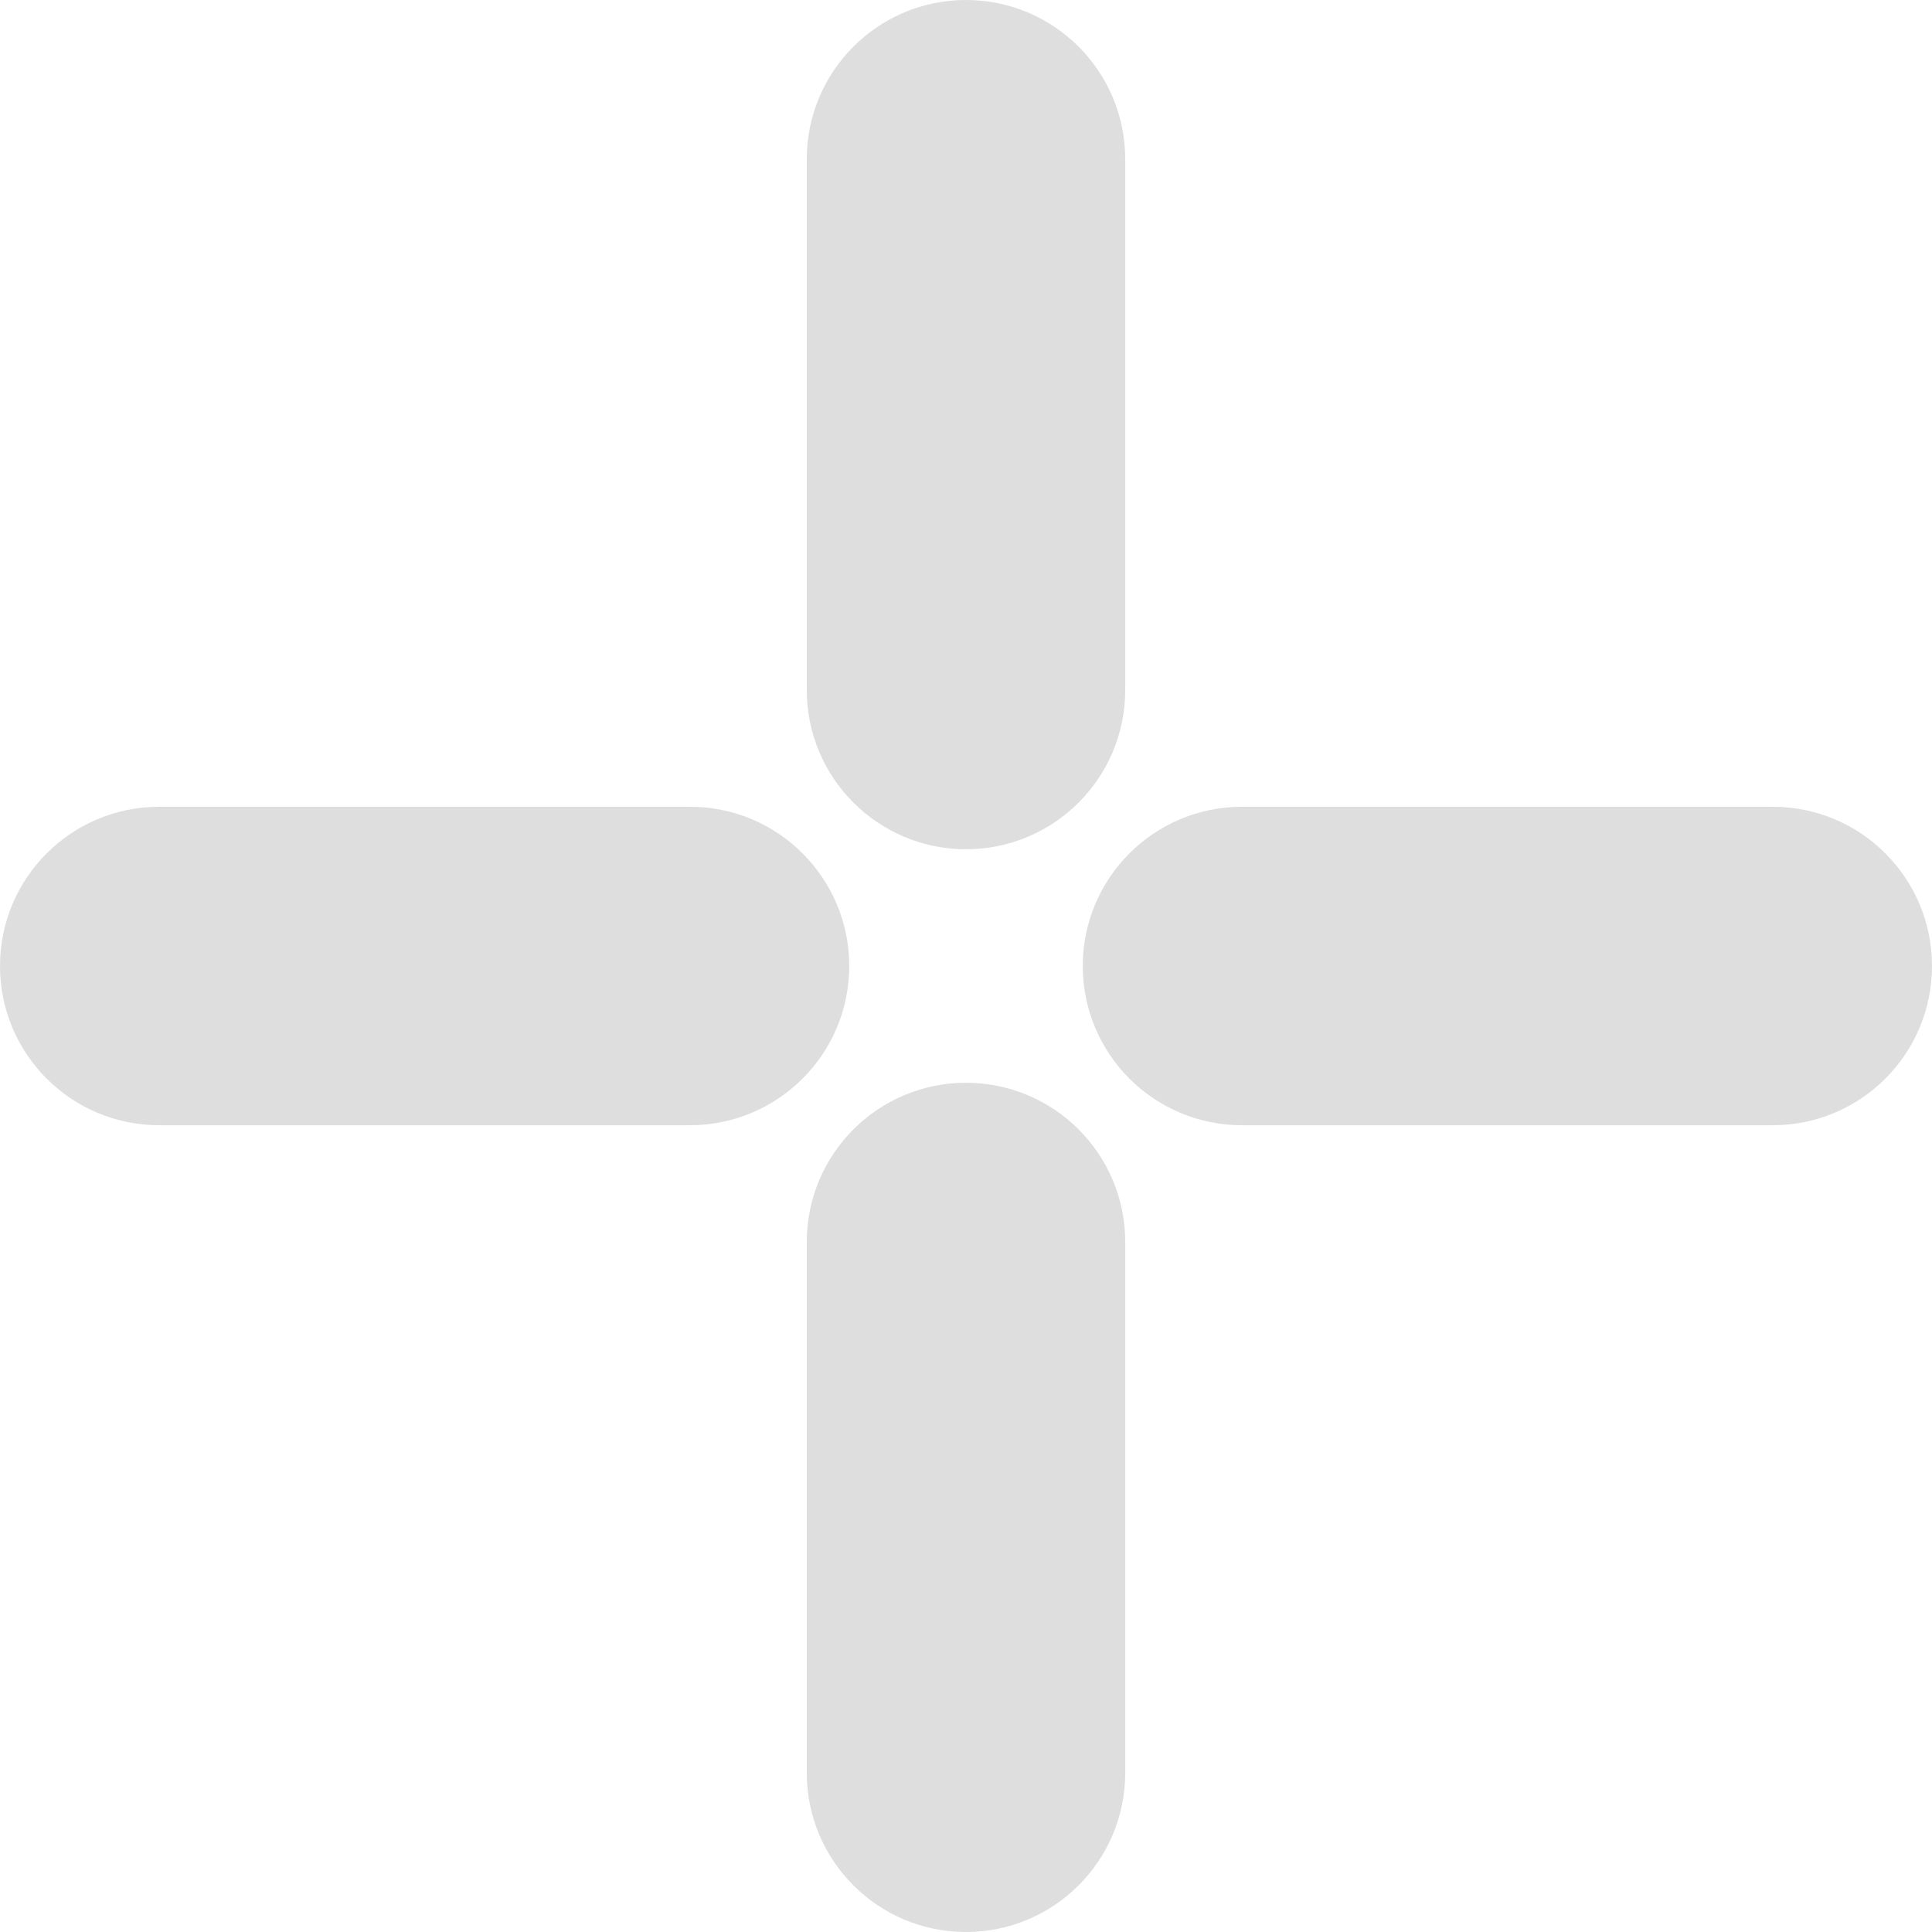
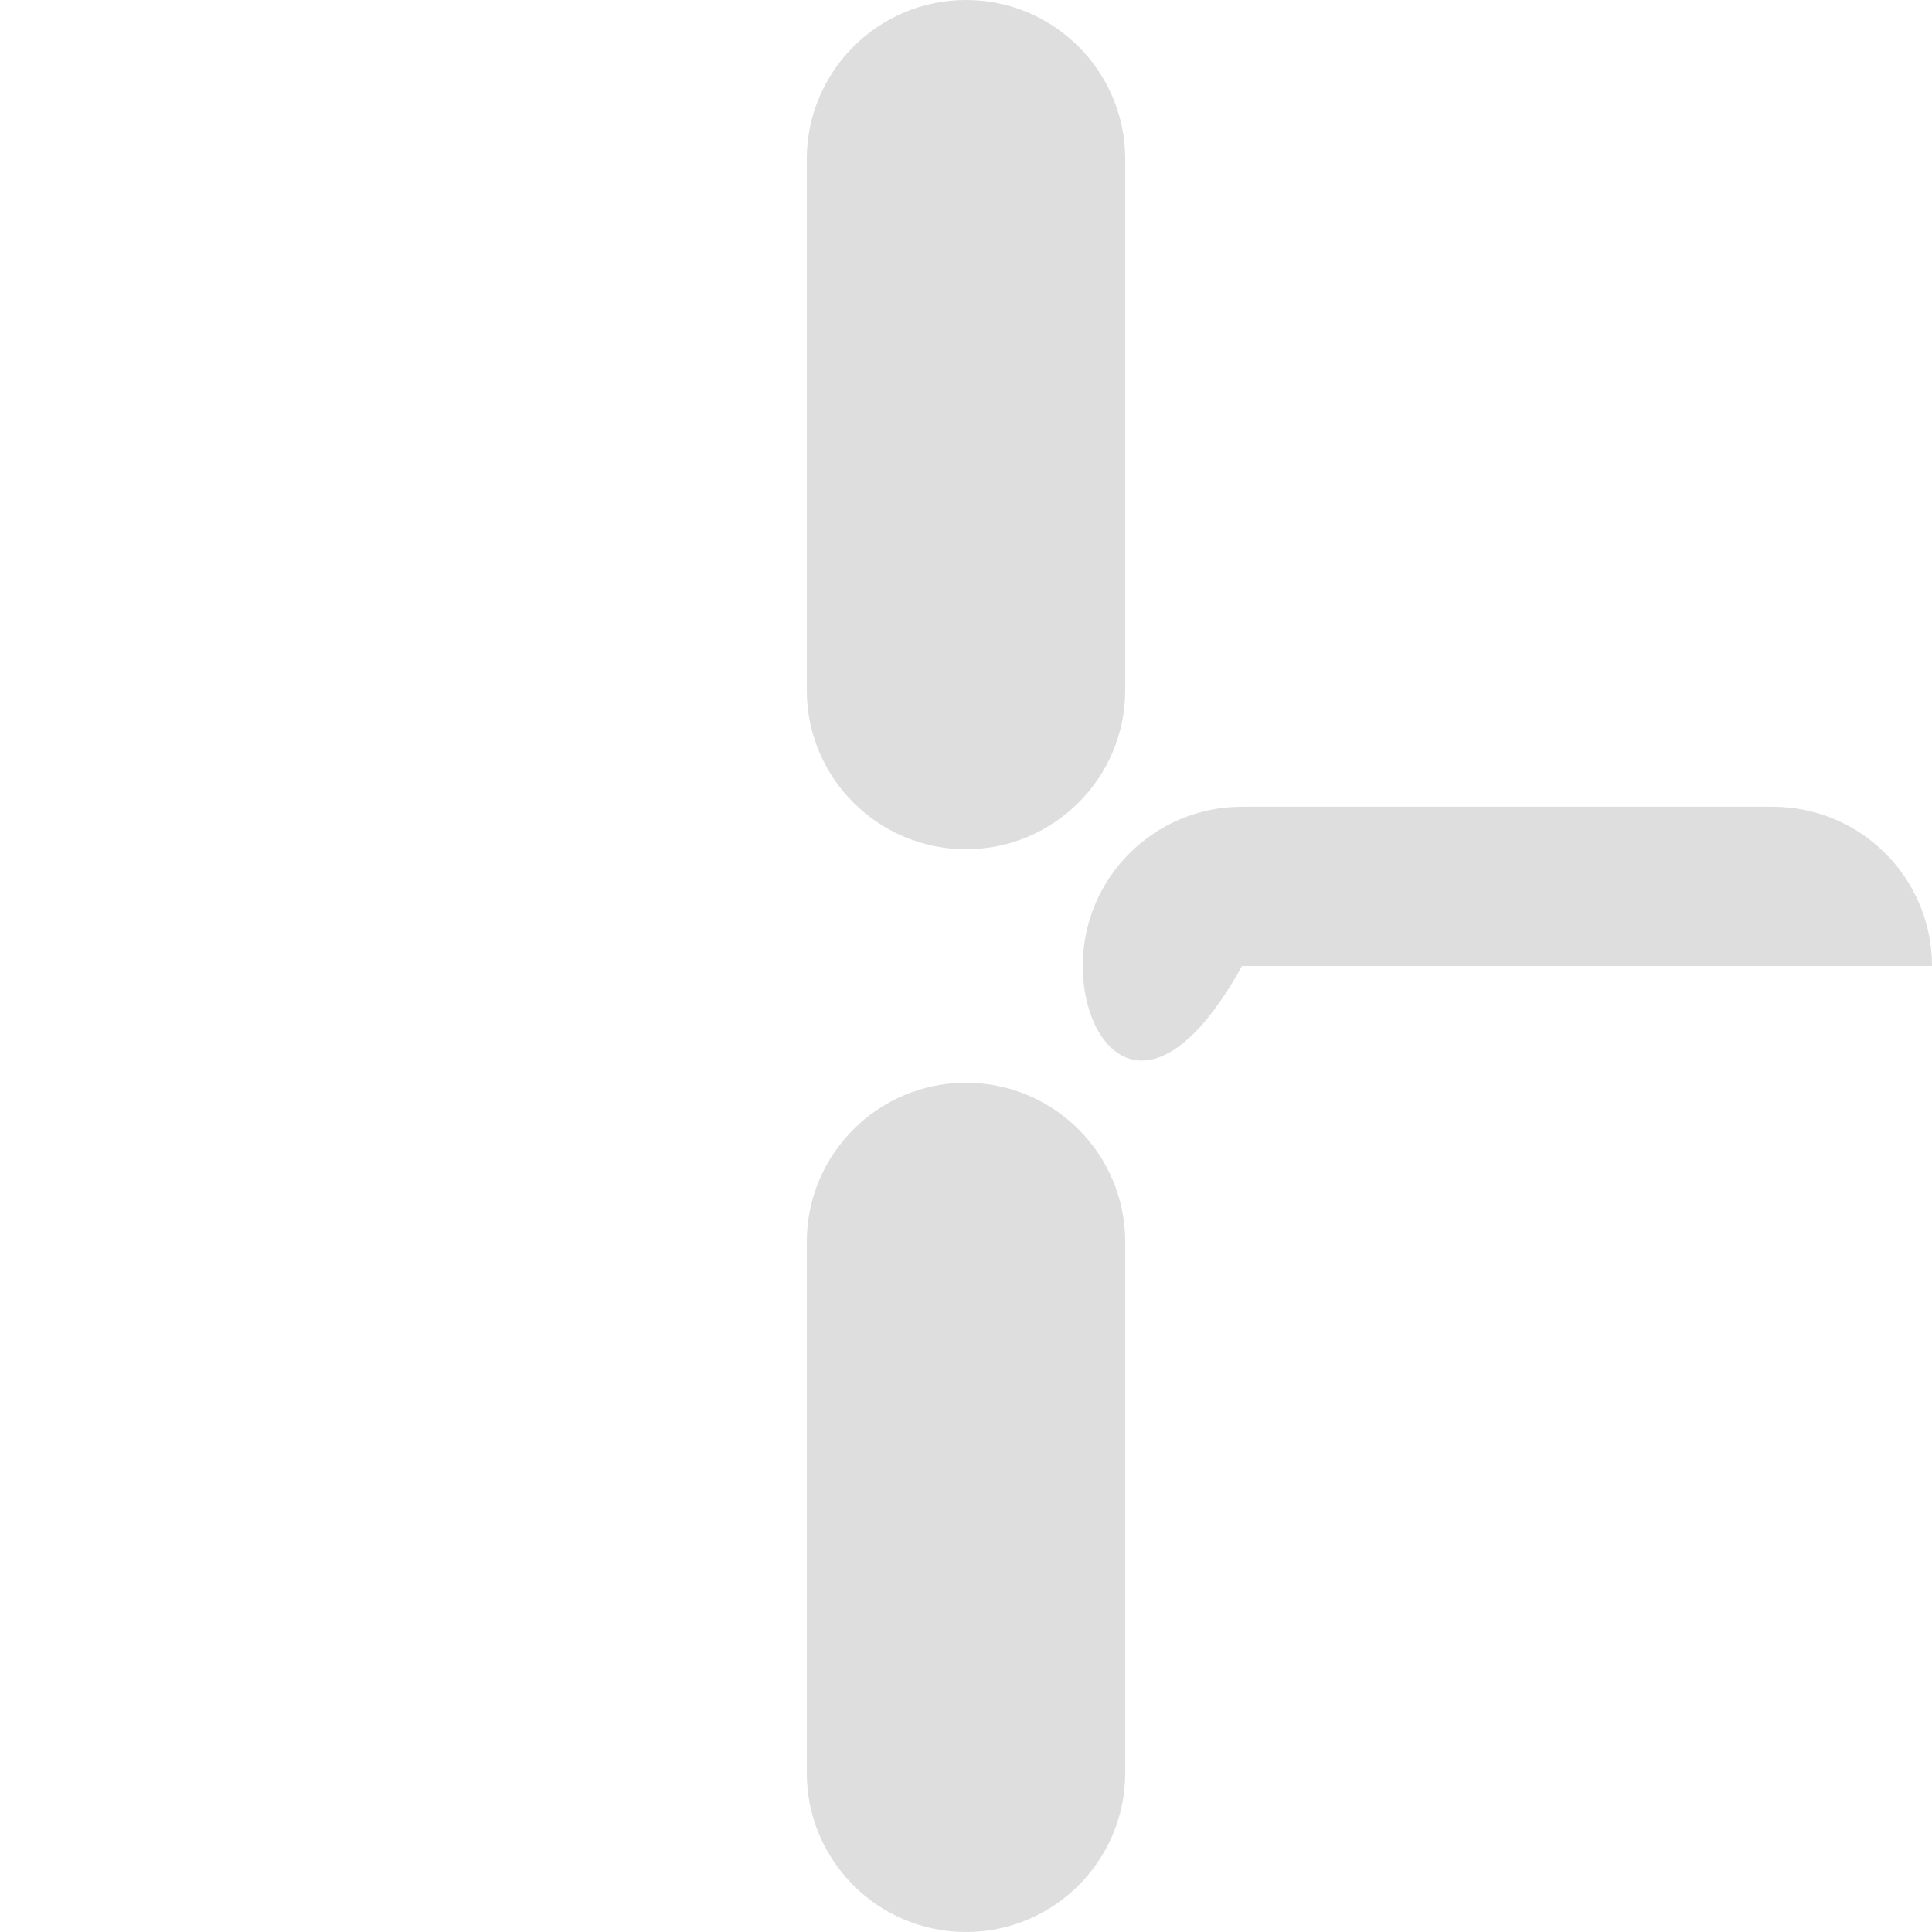
<svg xmlns="http://www.w3.org/2000/svg" width="48" height="48" viewBox="0 0 48 48" fill="none">
  <path d="M20.044 3.956C20.044 1.771 21.815 0 24 0C26.185 0 27.956 1.771 27.956 3.956V17.143C27.956 19.328 26.185 21.099 24 21.099C21.815 21.099 20.044 19.328 20.044 17.143V3.956Z" fill="#D6D6D6" fill-opacity="0.8" />
  <path d="M20.044 30.857C20.044 28.672 21.815 26.901 24 26.901C26.185 26.901 27.956 28.672 27.956 30.857V44.044C27.956 46.229 26.185 48 24 48C21.815 48 20.044 46.229 20.044 44.044V30.857Z" fill="#D6D6D6" fill-opacity="0.8" />
-   <path d="M44.044 20.044C46.229 20.044 48 21.815 48 24C48 26.185 46.229 27.956 44.044 27.956H30.857C28.672 27.956 26.901 26.185 26.901 24C26.901 21.815 28.672 20.044 30.857 20.044H44.044Z" fill="#D6D6D6" fill-opacity="0.8" />
-   <path d="M17.143 20.044C19.328 20.044 21.099 21.815 21.099 24C21.099 26.185 19.328 27.956 17.143 27.956H3.956C1.771 27.956 -9.55034e-08 26.185 0 24C9.55034e-08 21.815 1.771 20.044 3.956 20.044H17.143Z" fill="#D6D6D6" fill-opacity="0.8" />
+   <path d="M44.044 20.044C46.229 20.044 48 21.815 48 24H30.857C28.672 27.956 26.901 26.185 26.901 24C26.901 21.815 28.672 20.044 30.857 20.044H44.044Z" fill="#D6D6D6" fill-opacity="0.8" />
</svg>